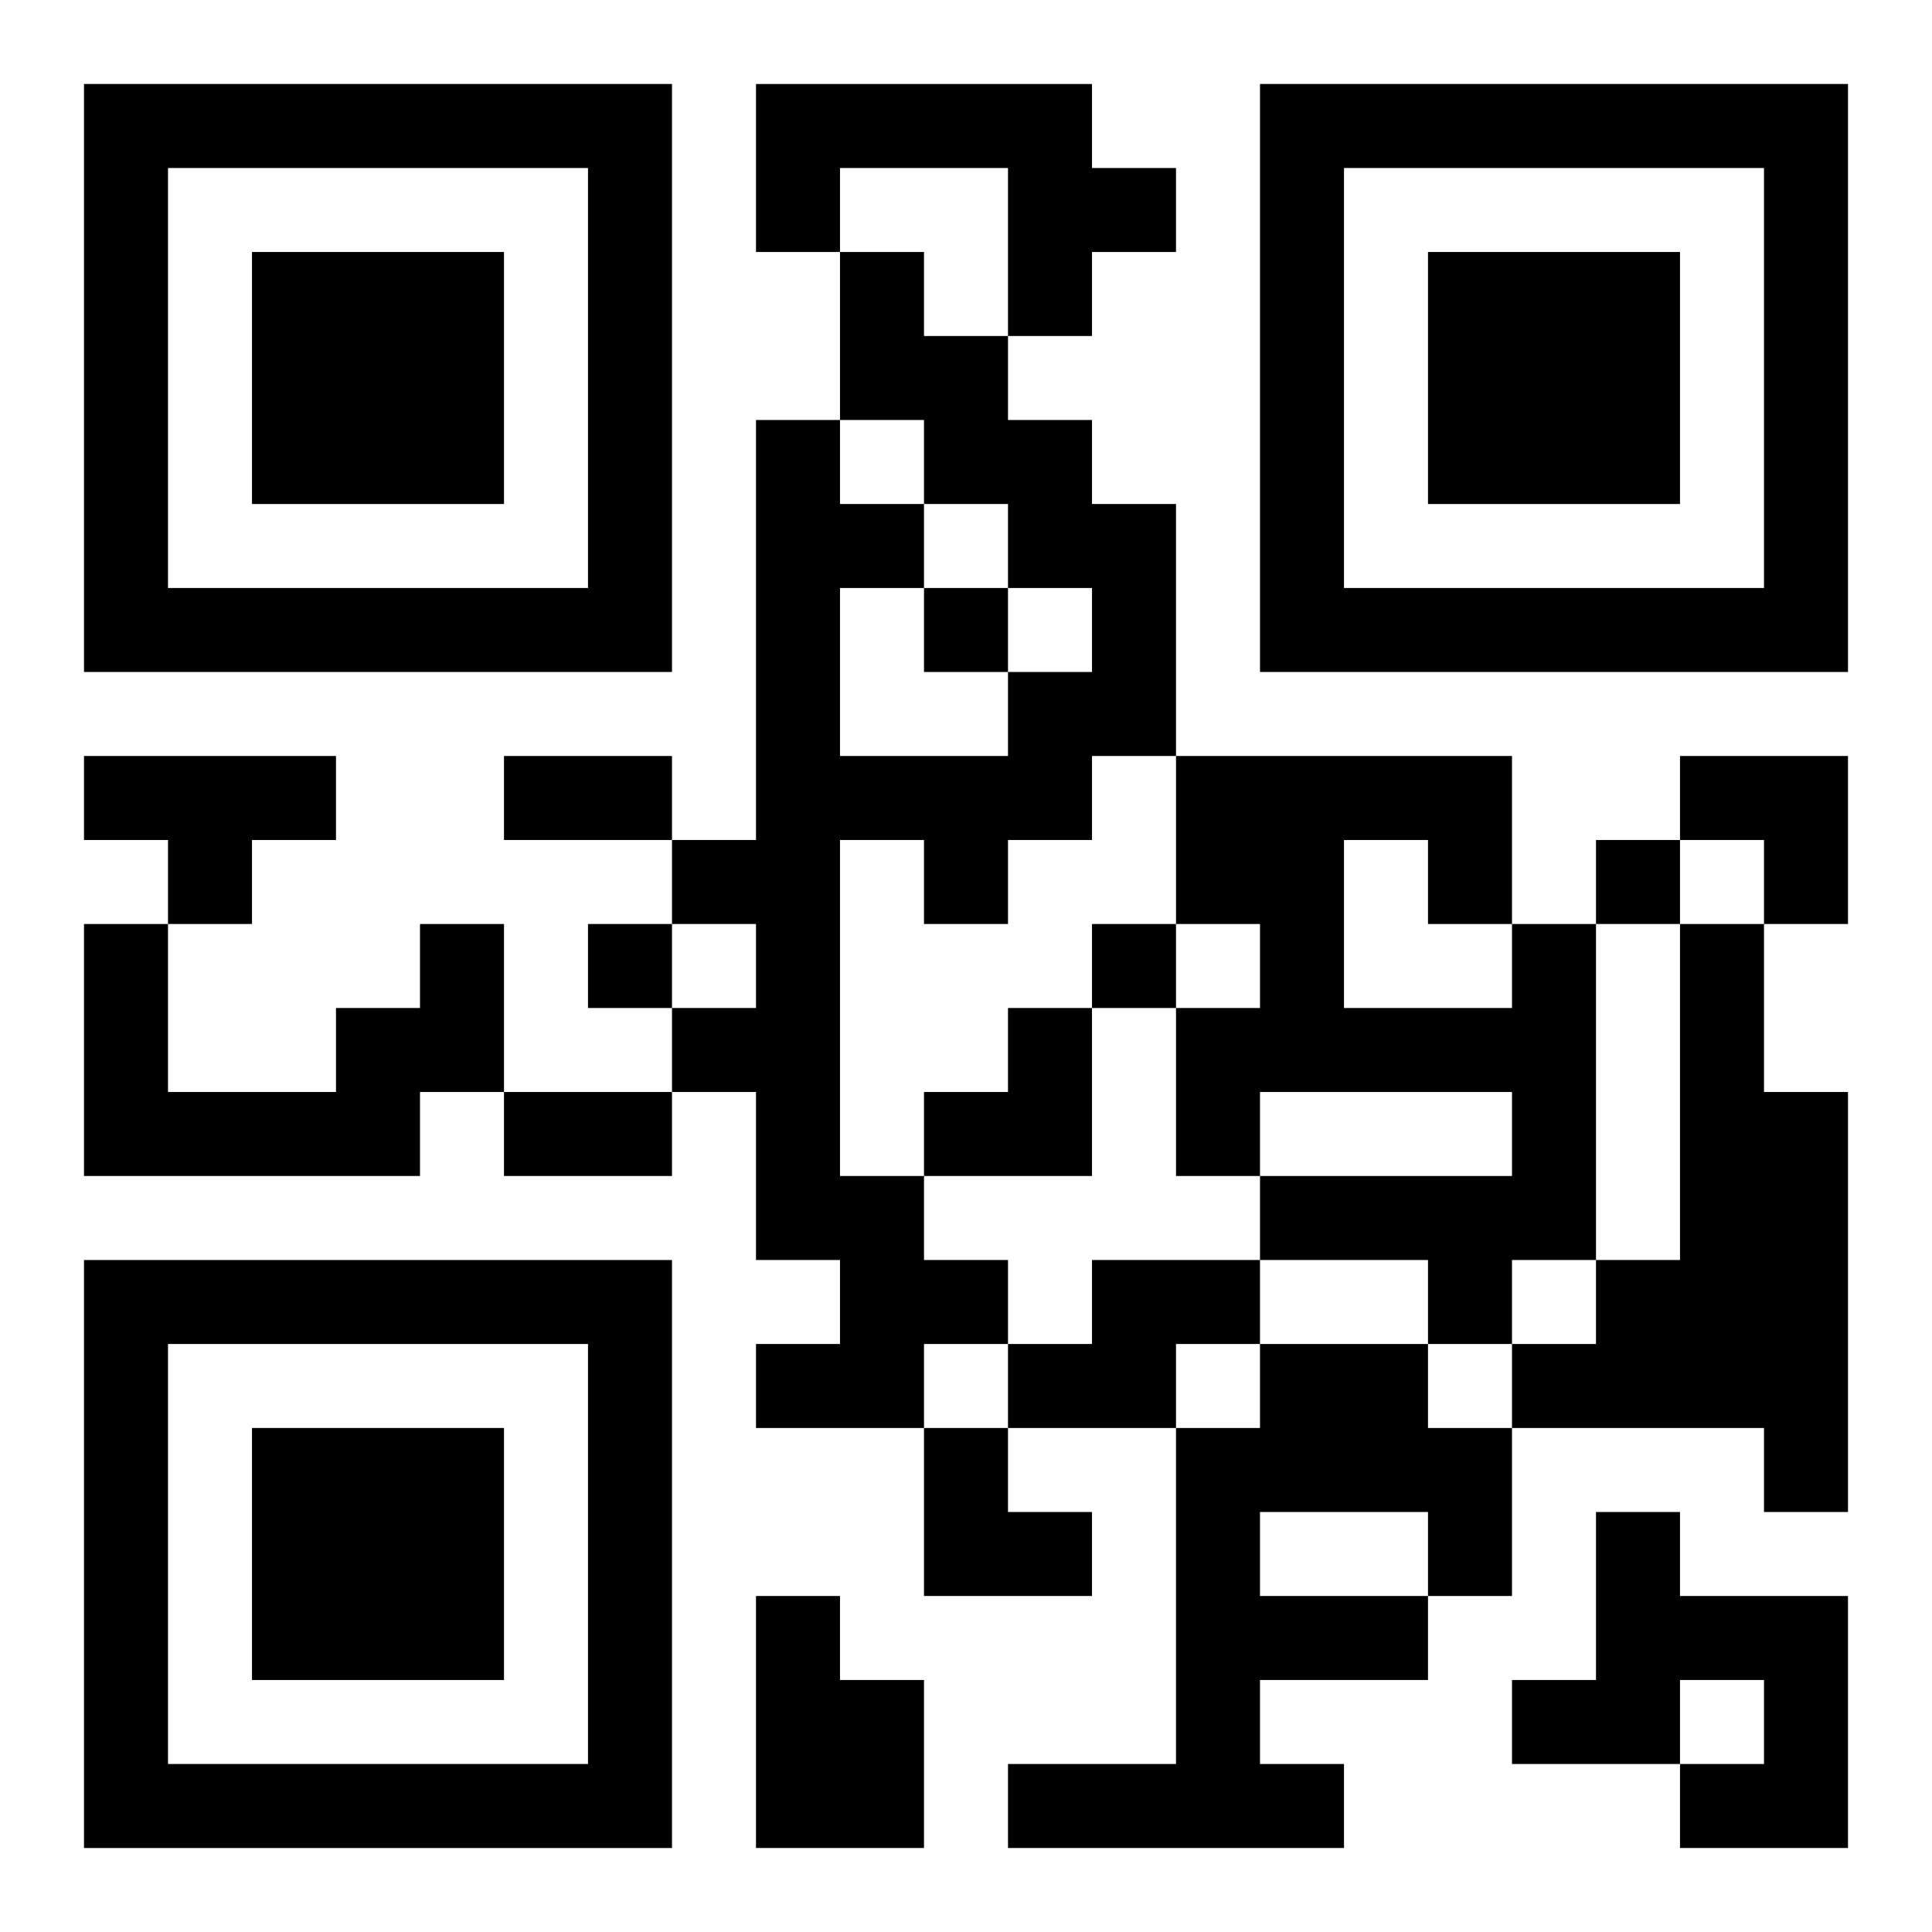
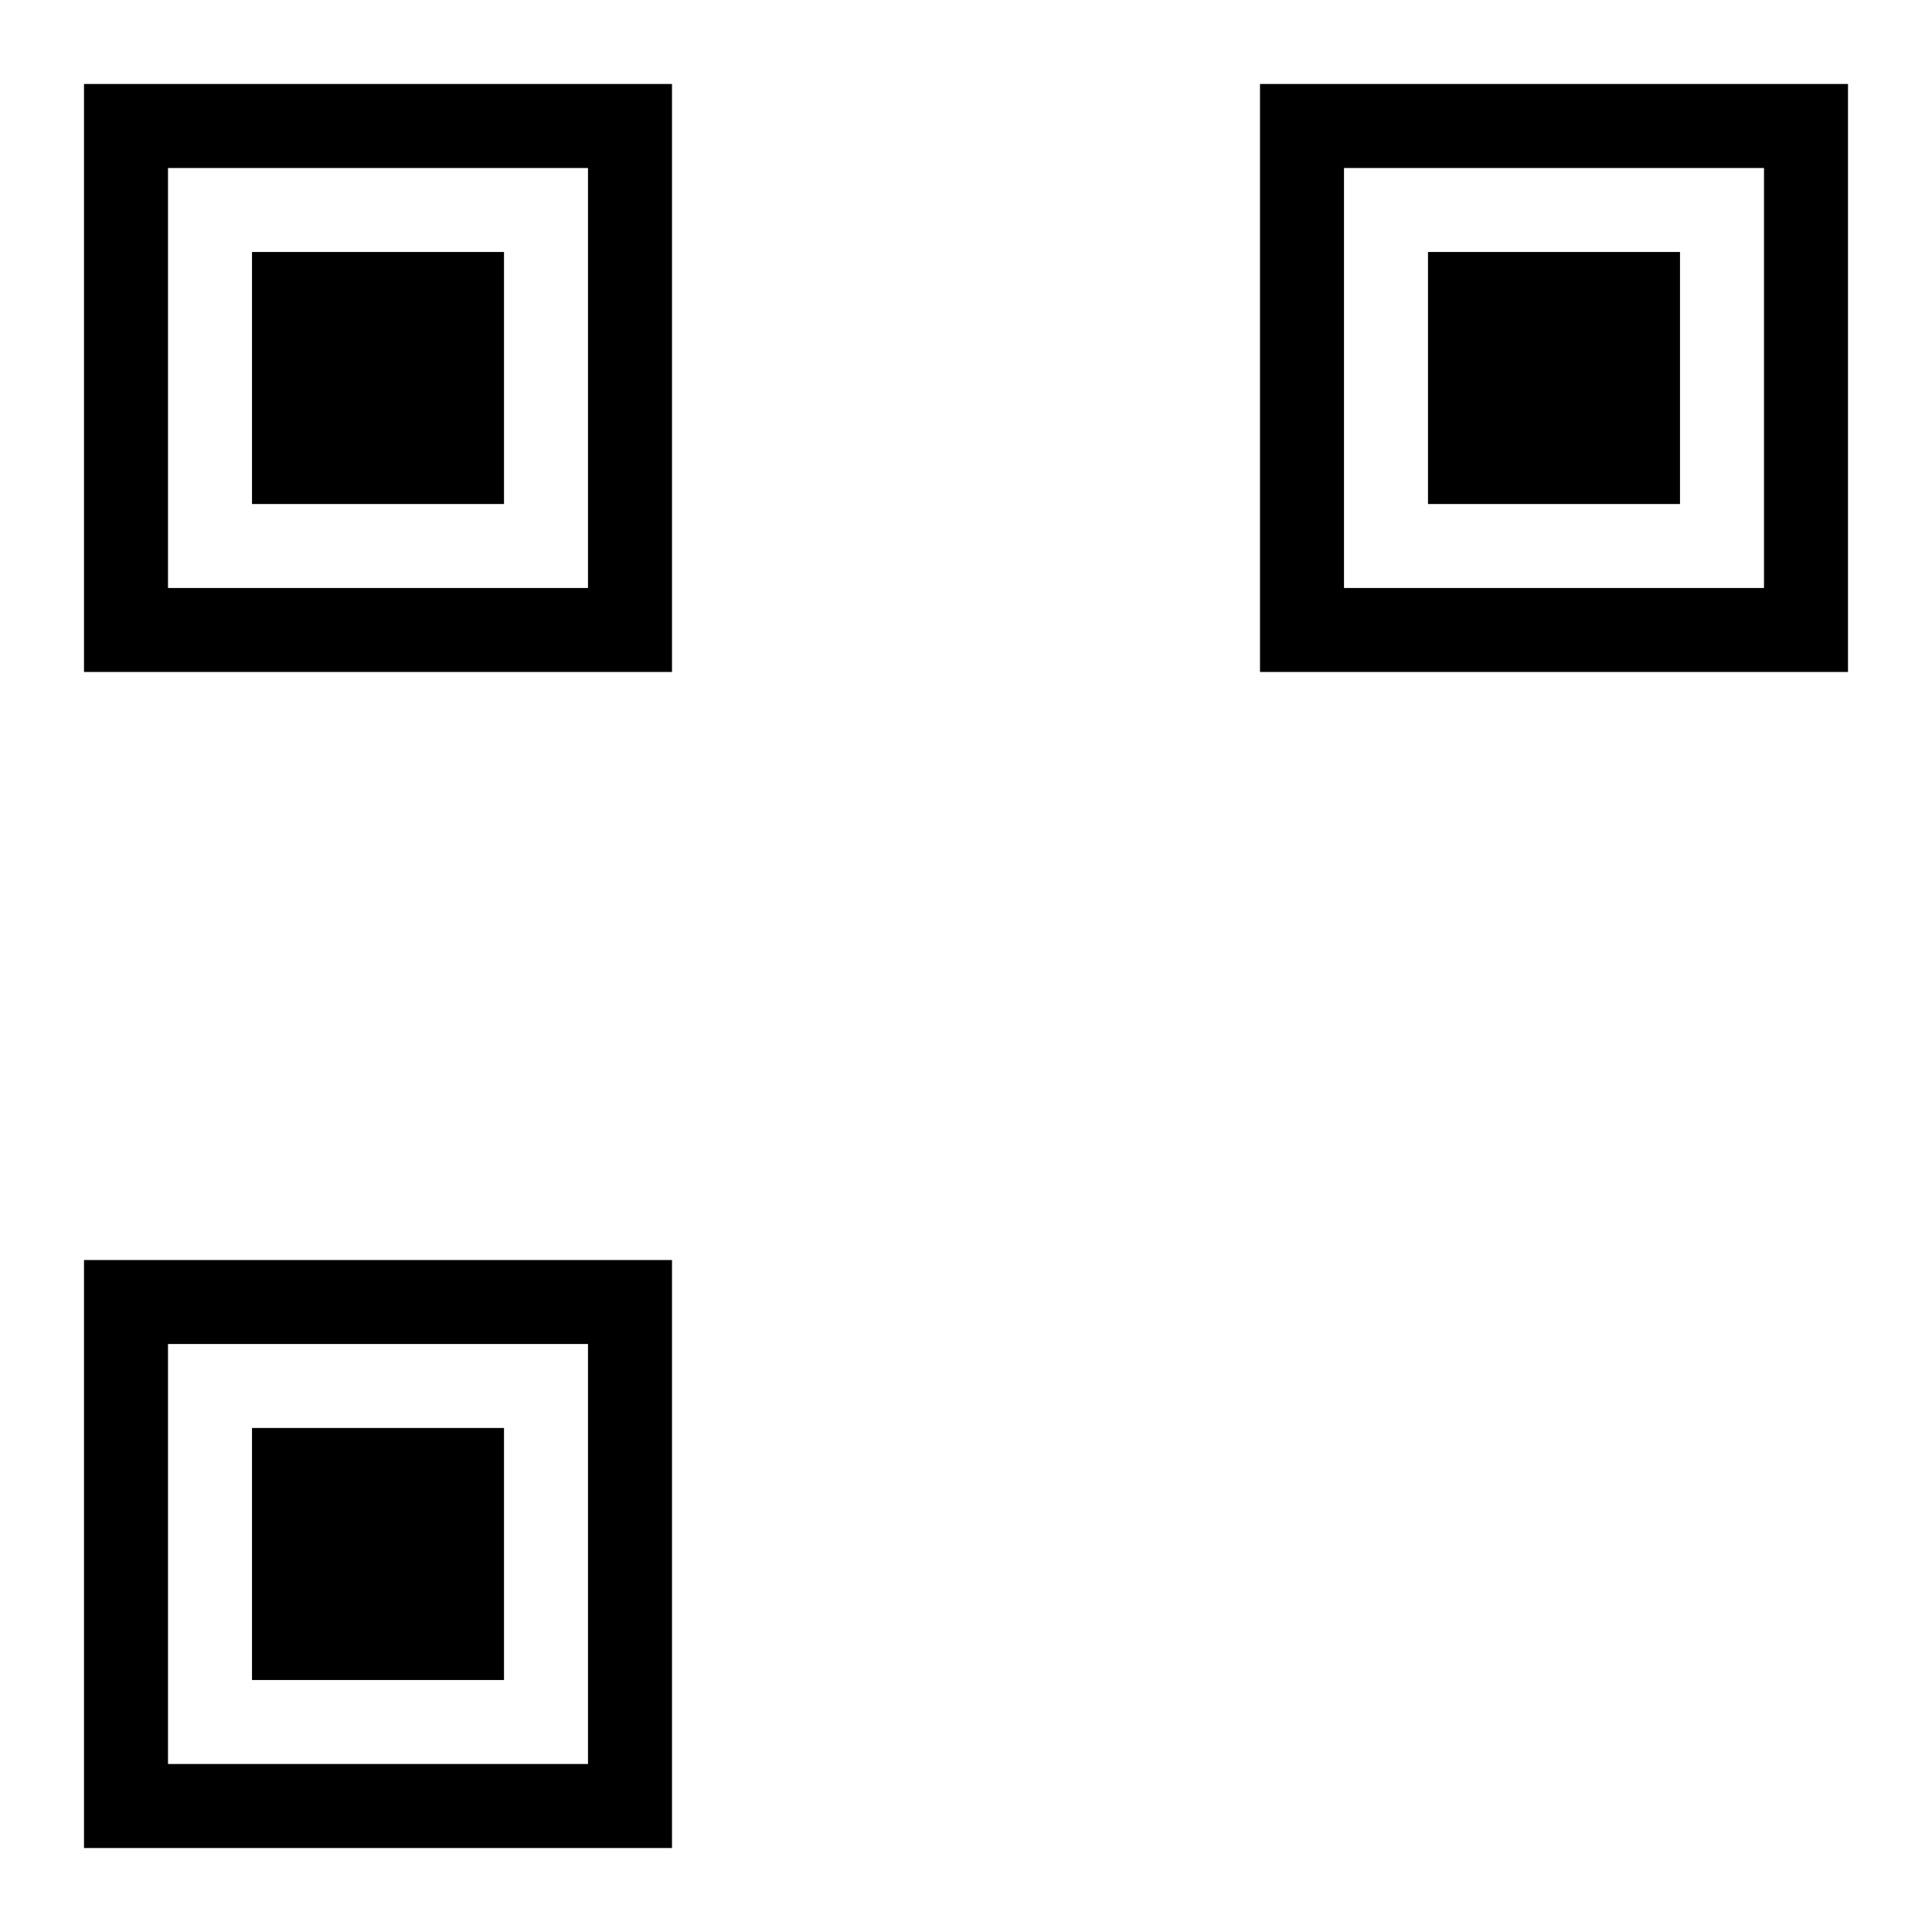
<svg xmlns="http://www.w3.org/2000/svg" xmlns:xlink="http://www.w3.org/1999/xlink" width="250" height="250" baseProfile="full" version="1.1" viewBox="-1 -1 23 23">
  <symbol id="a">
    <path d="m0 7v7h7v-7h-7zm1 1h5v5h-5v-5zm1 1v3h3v-3h-3z" />
  </symbol>
  <use y="-7" xlink:href="#a" />
  <use y="7" xlink:href="#a" />
  <use x="14" y="-7" xlink:href="#a" />
-   <path d="m8 0h4v1h1v1h-1v1h-1v-2h-2v1h-1v-2m1 2h1v1h1v1h1v1h1v3h-1v1h-1v1h-1v-1h-1v4h1v1h1v1h-1v1h-2v-1h1v-1h-1v-2h-1v-1h1v-1h-1v-1h1v-5h1v1h1v1h-1v2h2v-1h1v-1h-1v-1h-1v-1h-1v-2m-9 6h3v1h-1v1h-1v-1h-1v-1m4 2h1v2h-1v1h-4v-3h1v2h2v-1h1v-1m13 0h1v4h-1v1h-1v-1h-2v-1h3v-1h-3v1h-1v-2h1v-1h-1v-2h4v2m-2-1v2h2v-1h-1v-1h-1m4 1h1v2h1v5h-1v-1h-3v-1h1v-1h1v-4m-7 4h2v1h-1v1h-2v-1h1v-1m2 1h2v1h1v2h-1v1h-2v1h1v1h-4v-1h2v-4h1v-1m0 2v1h2v-1h-2m4 0h1v1h2v3h-2v-1h1v-1h-1v1h-2v-1h1v-2m-10 1h1v1h1v2h-2v-3m2-12v1h1v-1h-1m8 3v1h1v-1h-1m-12 1v1h1v-1h-1m6 0v1h1v-1h-1m-7-2h2v1h-2v-1m0 4h2v1h-2v-1m14-4h2v2h-1v-1h-1zm-9 3m1 0h1v2h-2v-1h1zm-1 5h1v1h1v1h-2z" />
</svg>